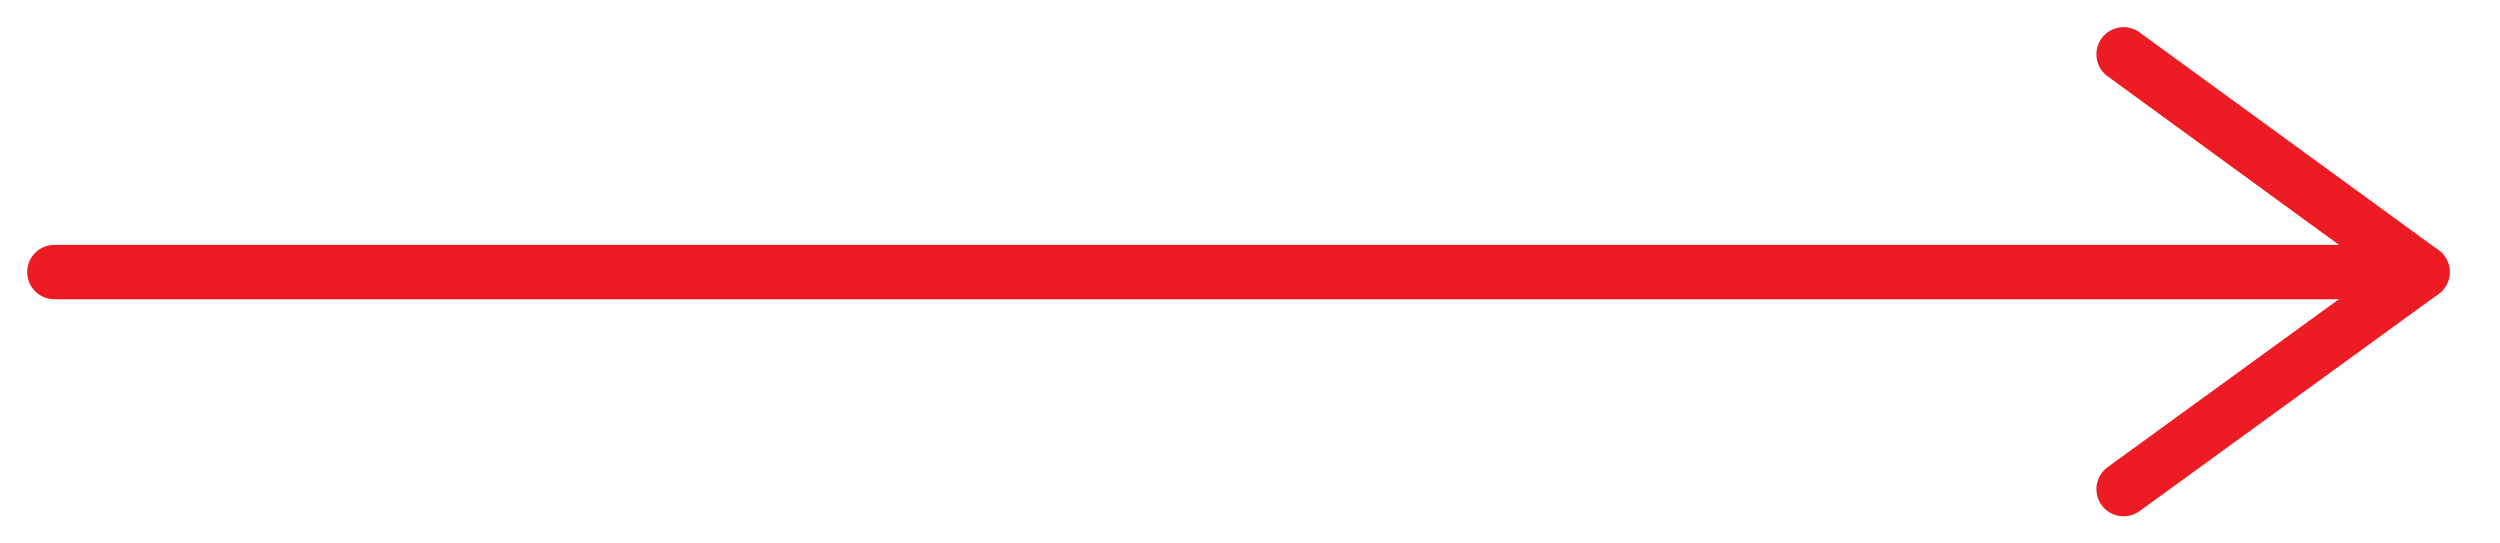
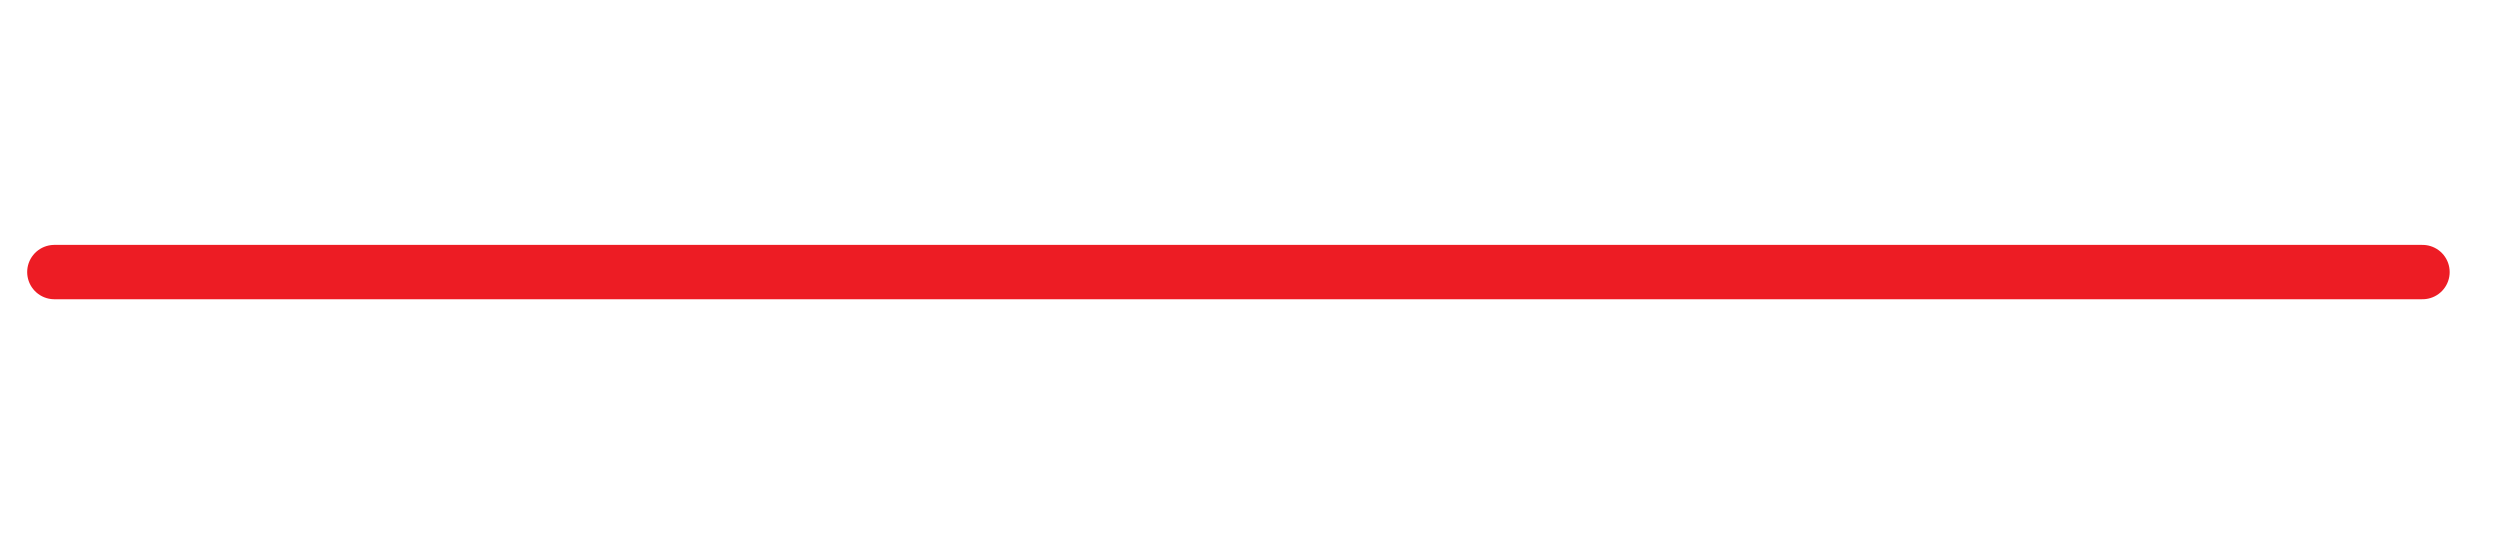
<svg xmlns="http://www.w3.org/2000/svg" width="46" height="10" viewBox="0 0 46 10" fill="none">
  <path d="M1 5.006L44.574 5.006" stroke="#ED1C24" stroke-linecap="round" stroke-linejoin="round" />
-   <path d="M39.074 1L44.574 5.006L39.074 9" stroke="#ED1C24" stroke-linecap="round" stroke-linejoin="round" />
</svg>